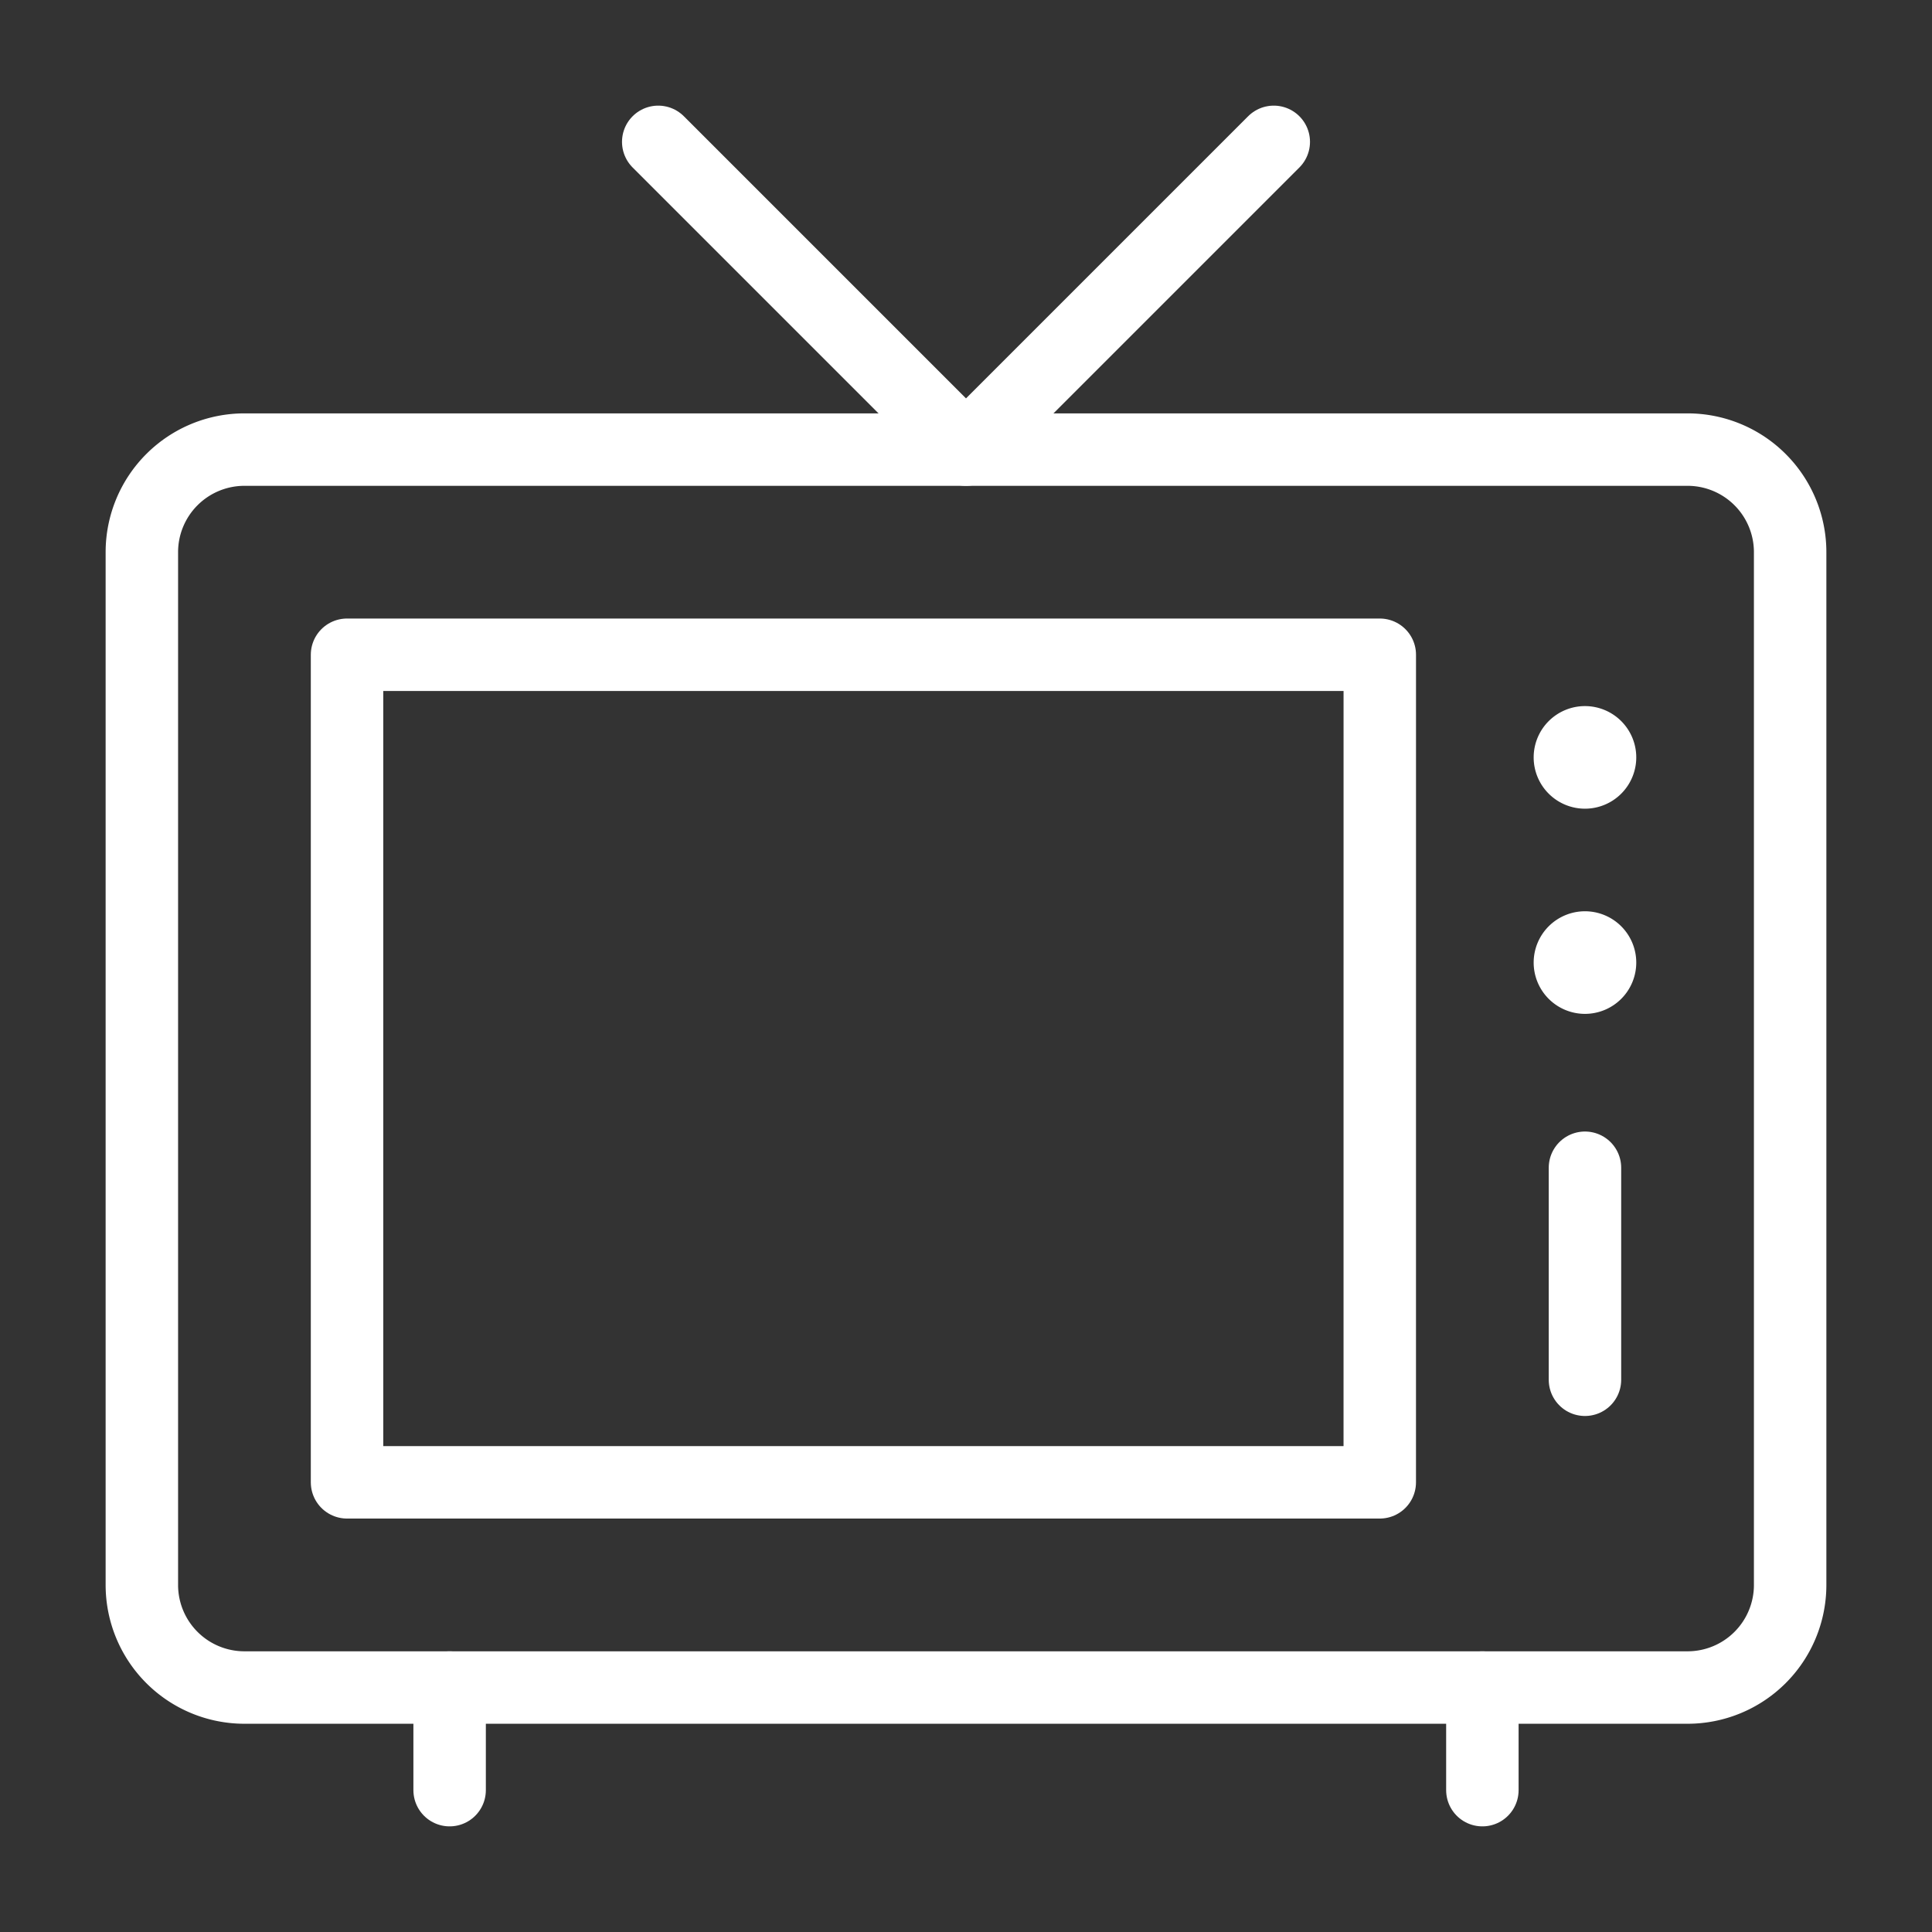
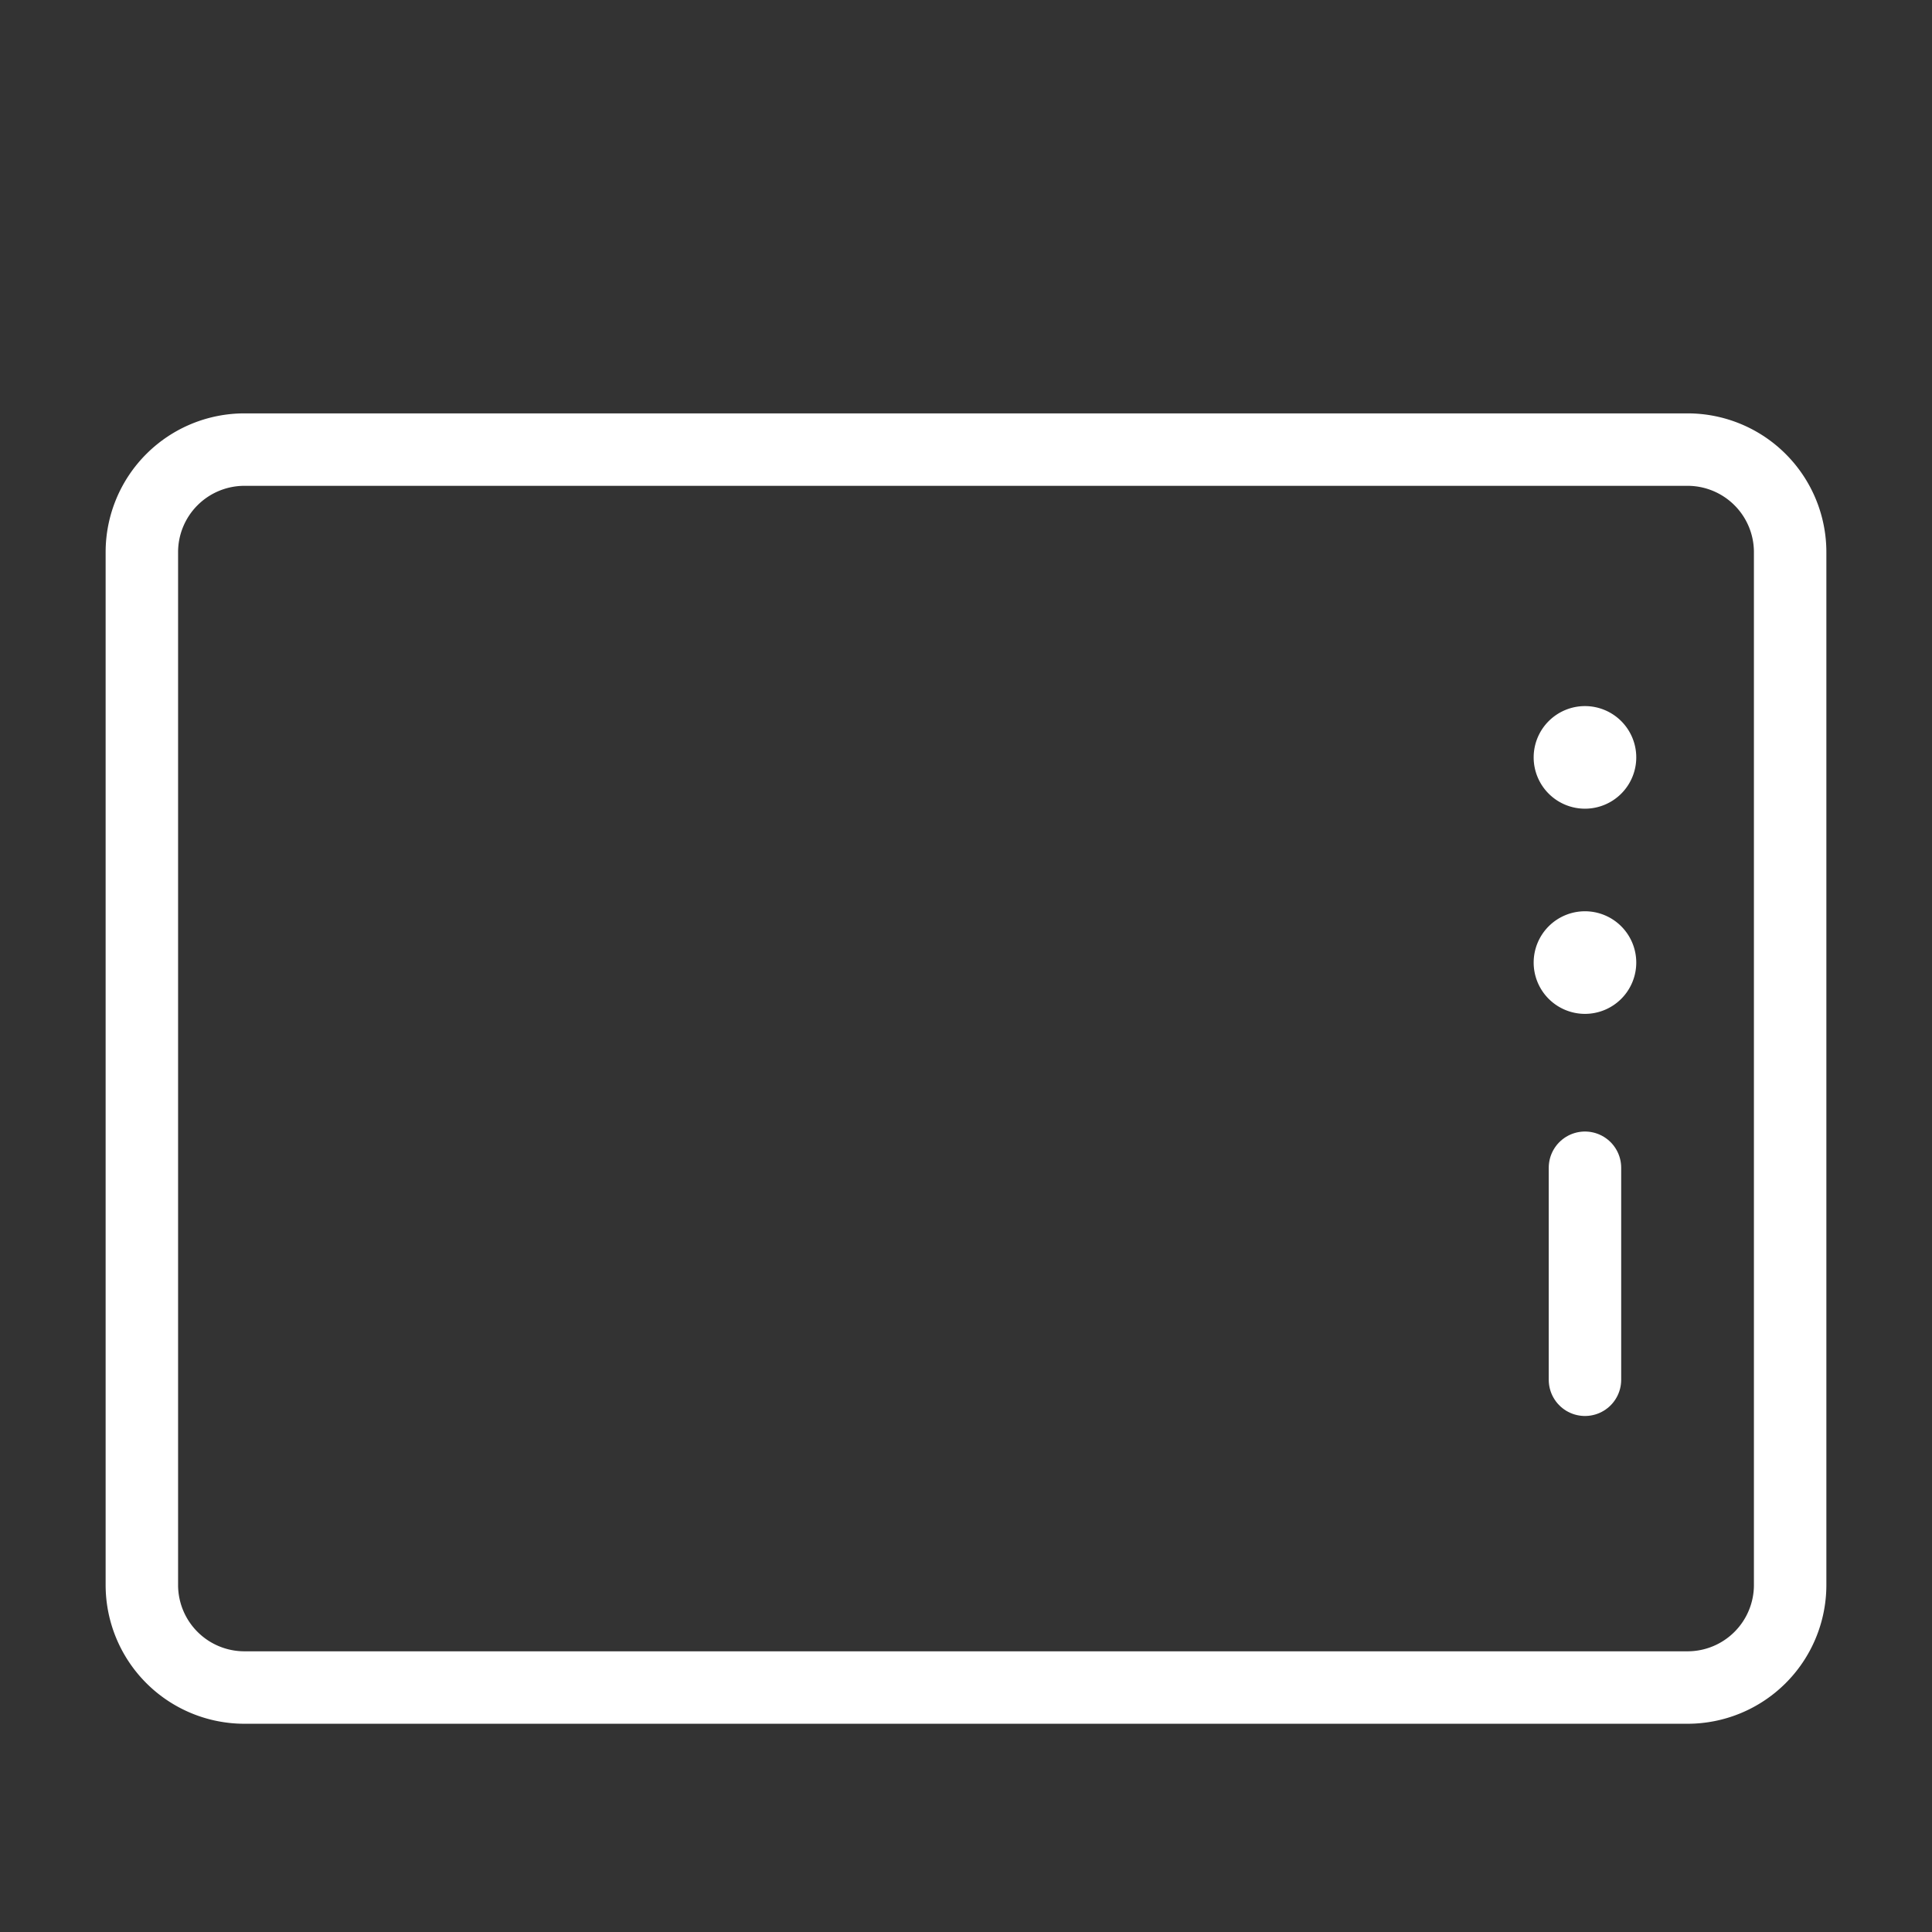
<svg xmlns="http://www.w3.org/2000/svg" width="80" height="80" viewBox="0 0 80 80">
  <rect x="0" y="0" width="80" height="80" fill="#333333" stroke="none" />
  <defs>
    <clipPath id="clip-path">
      <rect id="矩形_3012" data-name="矩形 3012" width="80" height="80" transform="translate(383 1425)" fill="#fff" stroke="#707070" stroke-width="1" />
    </clipPath>
    <clipPath id="clip-path-2">
      <path id="path585" d="M0-682.665H72.5v72.5H0Z" transform="translate(0 682.665)" fill="#fff" />
    </clipPath>
  </defs>
  <g id="tv_icon" transform="translate(-383 -1425)" clip-path="url(#clip-path)">
    <g id="g579" transform="translate(386.75 1428.75)">
      <g id="g581">
        <g id="g583" clip-path="url(#clip-path-2)">
          <g id="g589" transform="translate(2.124 14.868)">
            <path id="path591" d="M-538.661-431.406h-59.756a4.248,4.248,0,0,1-4.248-4.248v-42.764a4.248,4.248,0,0,1,4.248-4.248h59.756a4.248,4.248,0,0,1,4.248,4.248v42.764A4.248,4.248,0,0,1-538.661-431.406Z" transform="translate(602.665 482.665)" fill="none" stroke="#fff" stroke-linecap="round" stroke-linejoin="round" stroke-width="3" />
          </g>
          <g id="g593" transform="translate(14.868 66.128)">
-             <path id="path595" d="M0-35.752V-40" transform="translate(0 40)" fill="none" stroke="#fff" stroke-linecap="round" stroke-linejoin="round" stroke-width="3" />
-           </g>
+             </g>
          <g id="g597" transform="translate(57.632 66.128)">
-             <path id="path599" d="M0-35.752V-40" transform="translate(0 40)" fill="none" stroke="#fff" stroke-linecap="round" stroke-linejoin="round" stroke-width="3" />
-           </g>
-           <path id="path601" d="M142.763-428.4H100v-34.268h42.764Z" transform="translate(-89.38 486.03)" fill="none" stroke="#fff" stroke-linecap="round" stroke-linejoin="round" stroke-width="3" />
+             </g>
          <g id="g603" transform="translate(59.756 25.488)">
            <path id="path605" d="M-35.752-17.876a2.124,2.124,0,0,1-2.124,2.124A2.124,2.124,0,0,1-40-17.876,2.124,2.124,0,0,1-37.876-20a2.124,2.124,0,0,1,2.124,2.124" transform="translate(40 20)" fill="#fff" />
          </g>
          <g id="g607" transform="translate(59.756 33.984)">
            <path id="path609" d="M-35.752-17.876a2.124,2.124,0,0,1-2.124,2.124A2.124,2.124,0,0,1-40-17.876,2.124,2.124,0,0,1-37.876-20a2.124,2.124,0,0,1,2.124,2.124" transform="translate(40 20)" fill="#fff" />
          </g>
          <g id="g611" transform="translate(61.88 44.604)">
            <path id="path613" d="M0-73.887v-8.779" transform="translate(0 82.666)" fill="none" stroke="#fff" stroke-linecap="round" stroke-linejoin="round" stroke-width="3" />
          </g>
          <g id="g615" transform="translate(23.506 2.124)">
-             <path id="path617" d="M0,0,12.744,12.744,25.488,0" fill="none" stroke="#fff" stroke-linecap="round" stroke-linejoin="round" stroke-width="3" />
-           </g>
+             </g>
        </g>
      </g>
    </g>
  </g>
</svg>